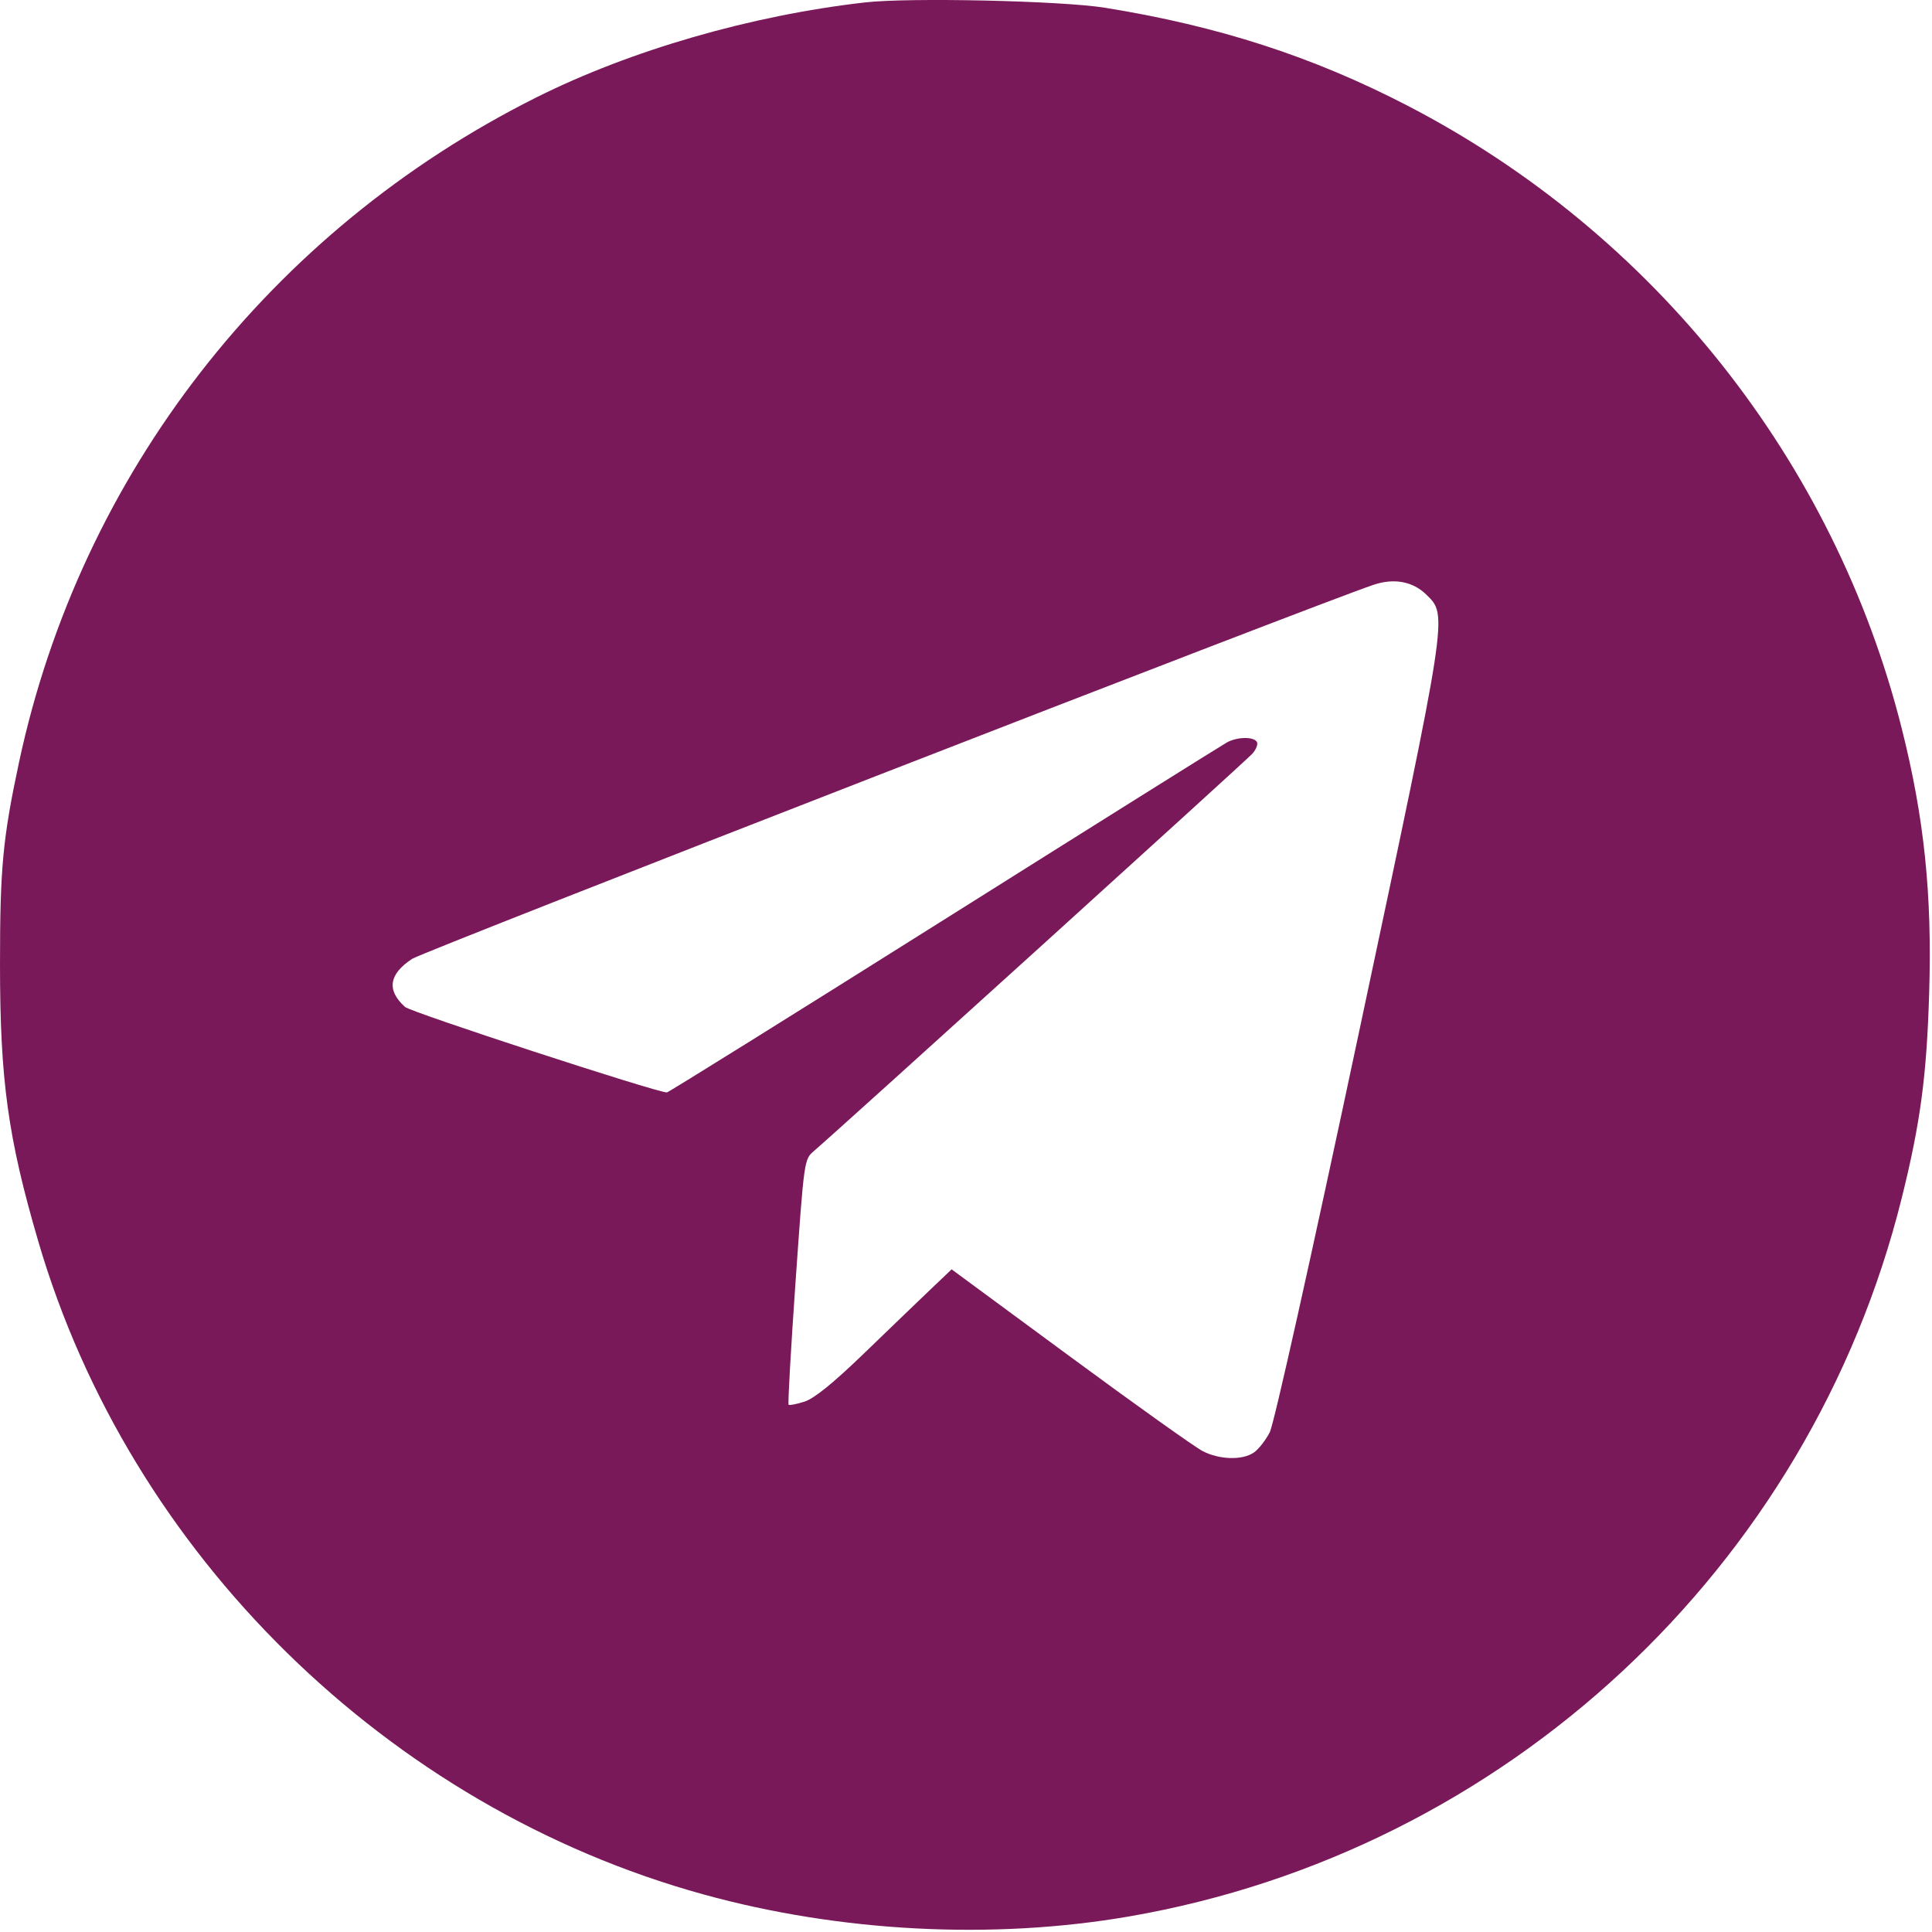
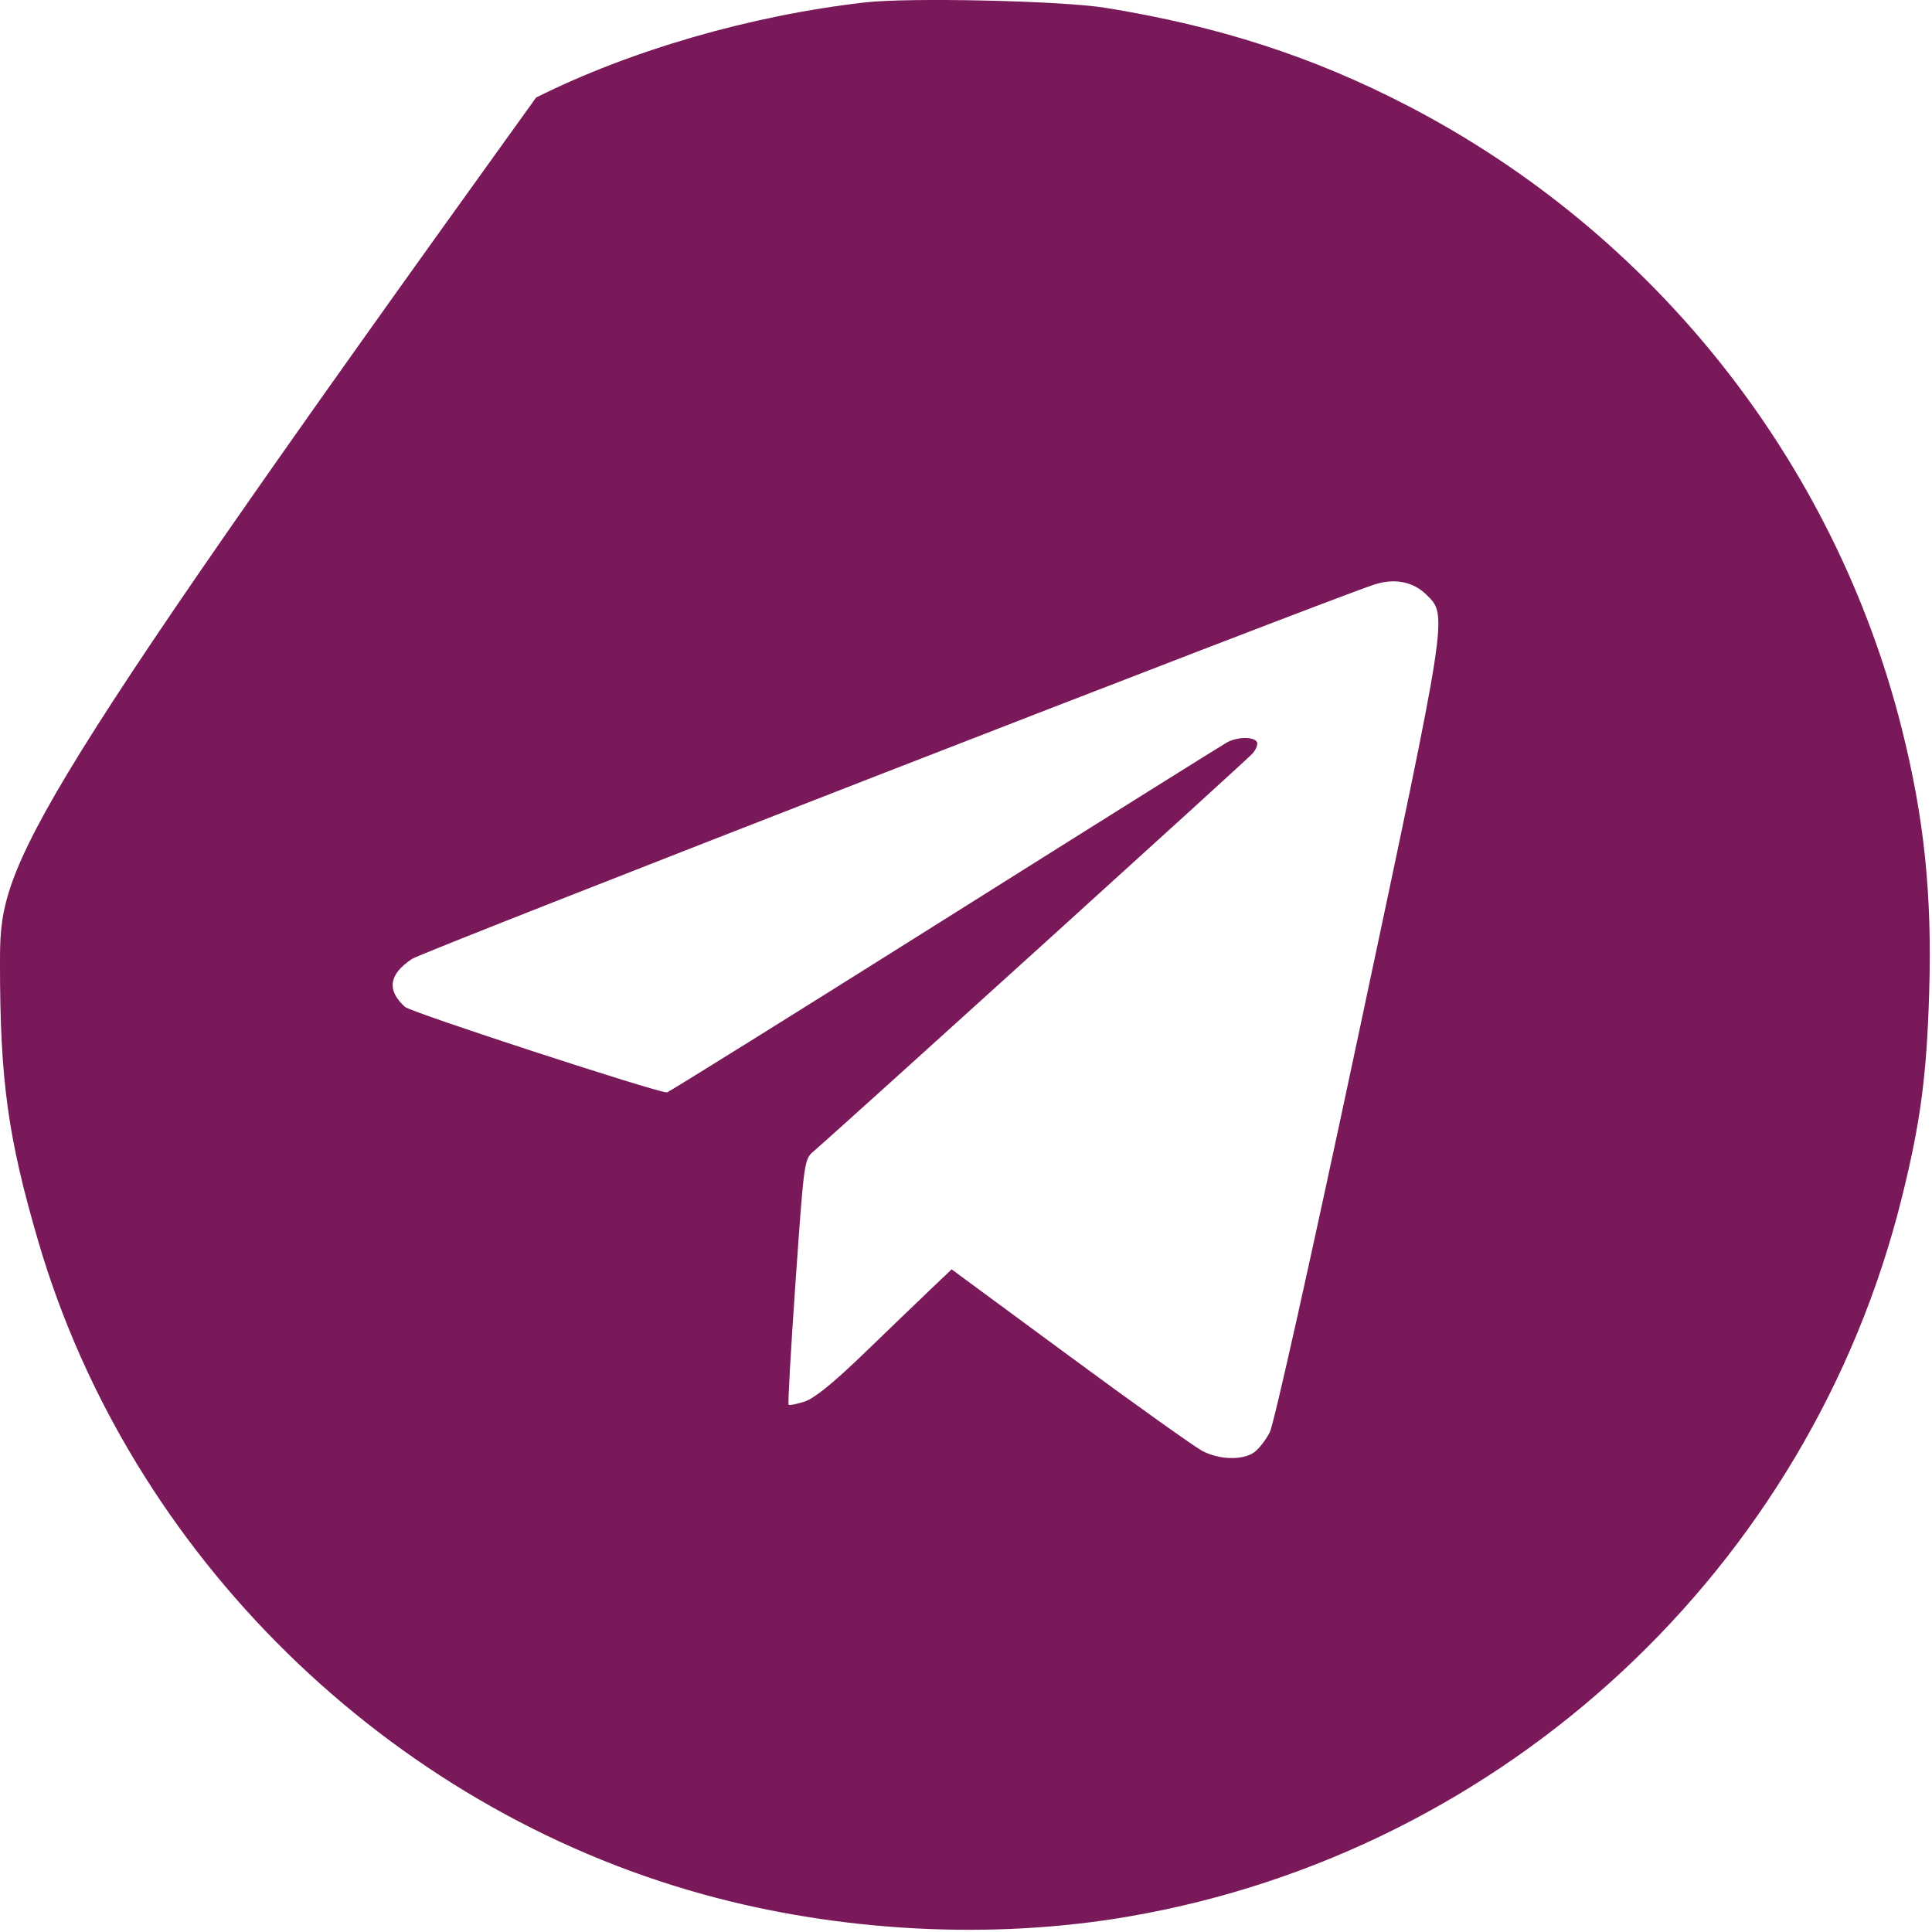
<svg xmlns="http://www.w3.org/2000/svg" width="68" height="68" viewBox="0 0 68 68" fill="none">
-   <path fill-rule="evenodd" clip-rule="evenodd" d="M30.447 0.085C26.434 0.542 22.189 1.77 18.869 3.433C9.503 8.124 2.835 16.698 0.669 26.833C0.098 29.508 0 30.548 0 33.936C0 38.022 0.279 40.043 1.348 43.694C4.57 54.703 13.641 63.609 24.755 66.676C29.573 68.006 34.932 68.283 39.743 67.452C52.974 65.166 63.694 55.198 66.935 42.167C67.594 39.516 67.813 37.877 67.901 34.932C68.005 31.465 67.727 28.789 66.935 25.639C64.566 16.223 58.209 8.211 49.546 3.722C46.207 1.991 42.88 0.915 38.892 0.273C37.361 0.026 32.006 -0.093 30.447 0.085ZM50.201 20.928C50.959 21.674 50.992 21.458 47.822 36.379C46.147 44.263 44.841 50.117 44.692 50.41C44.55 50.686 44.302 51.006 44.138 51.12C43.736 51.401 42.933 51.382 42.334 51.077C42.063 50.938 39.963 49.442 37.668 47.751L33.494 44.677L32.753 45.382C32.345 45.77 31.295 46.781 30.418 47.628C29.326 48.682 28.664 49.219 28.317 49.332C28.038 49.422 27.786 49.471 27.756 49.441C27.726 49.411 27.837 47.457 28.002 45.098C28.302 40.826 28.304 40.807 28.643 40.516C29.619 39.677 43.87 26.763 44.079 26.528C44.214 26.377 44.285 26.189 44.238 26.112C44.122 25.924 43.557 25.932 43.194 26.125C43.035 26.211 38.553 29.018 33.235 32.365C27.917 35.712 23.523 38.45 23.472 38.45C23.098 38.449 14.463 35.629 14.254 35.44C13.602 34.851 13.686 34.288 14.506 33.748C14.909 33.483 46.388 21.236 48.35 20.581C49.07 20.341 49.729 20.465 50.201 20.928Z" fill="#7A1959" />
+   <path fill-rule="evenodd" clip-rule="evenodd" d="M30.447 0.085C26.434 0.542 22.189 1.77 18.869 3.433C0.098 29.508 0 30.548 0 33.936C0 38.022 0.279 40.043 1.348 43.694C4.57 54.703 13.641 63.609 24.755 66.676C29.573 68.006 34.932 68.283 39.743 67.452C52.974 65.166 63.694 55.198 66.935 42.167C67.594 39.516 67.813 37.877 67.901 34.932C68.005 31.465 67.727 28.789 66.935 25.639C64.566 16.223 58.209 8.211 49.546 3.722C46.207 1.991 42.88 0.915 38.892 0.273C37.361 0.026 32.006 -0.093 30.447 0.085ZM50.201 20.928C50.959 21.674 50.992 21.458 47.822 36.379C46.147 44.263 44.841 50.117 44.692 50.41C44.55 50.686 44.302 51.006 44.138 51.12C43.736 51.401 42.933 51.382 42.334 51.077C42.063 50.938 39.963 49.442 37.668 47.751L33.494 44.677L32.753 45.382C32.345 45.77 31.295 46.781 30.418 47.628C29.326 48.682 28.664 49.219 28.317 49.332C28.038 49.422 27.786 49.471 27.756 49.441C27.726 49.411 27.837 47.457 28.002 45.098C28.302 40.826 28.304 40.807 28.643 40.516C29.619 39.677 43.87 26.763 44.079 26.528C44.214 26.377 44.285 26.189 44.238 26.112C44.122 25.924 43.557 25.932 43.194 26.125C43.035 26.211 38.553 29.018 33.235 32.365C27.917 35.712 23.523 38.45 23.472 38.45C23.098 38.449 14.463 35.629 14.254 35.44C13.602 34.851 13.686 34.288 14.506 33.748C14.909 33.483 46.388 21.236 48.35 20.581C49.07 20.341 49.729 20.465 50.201 20.928Z" fill="#7A1959" />
</svg>